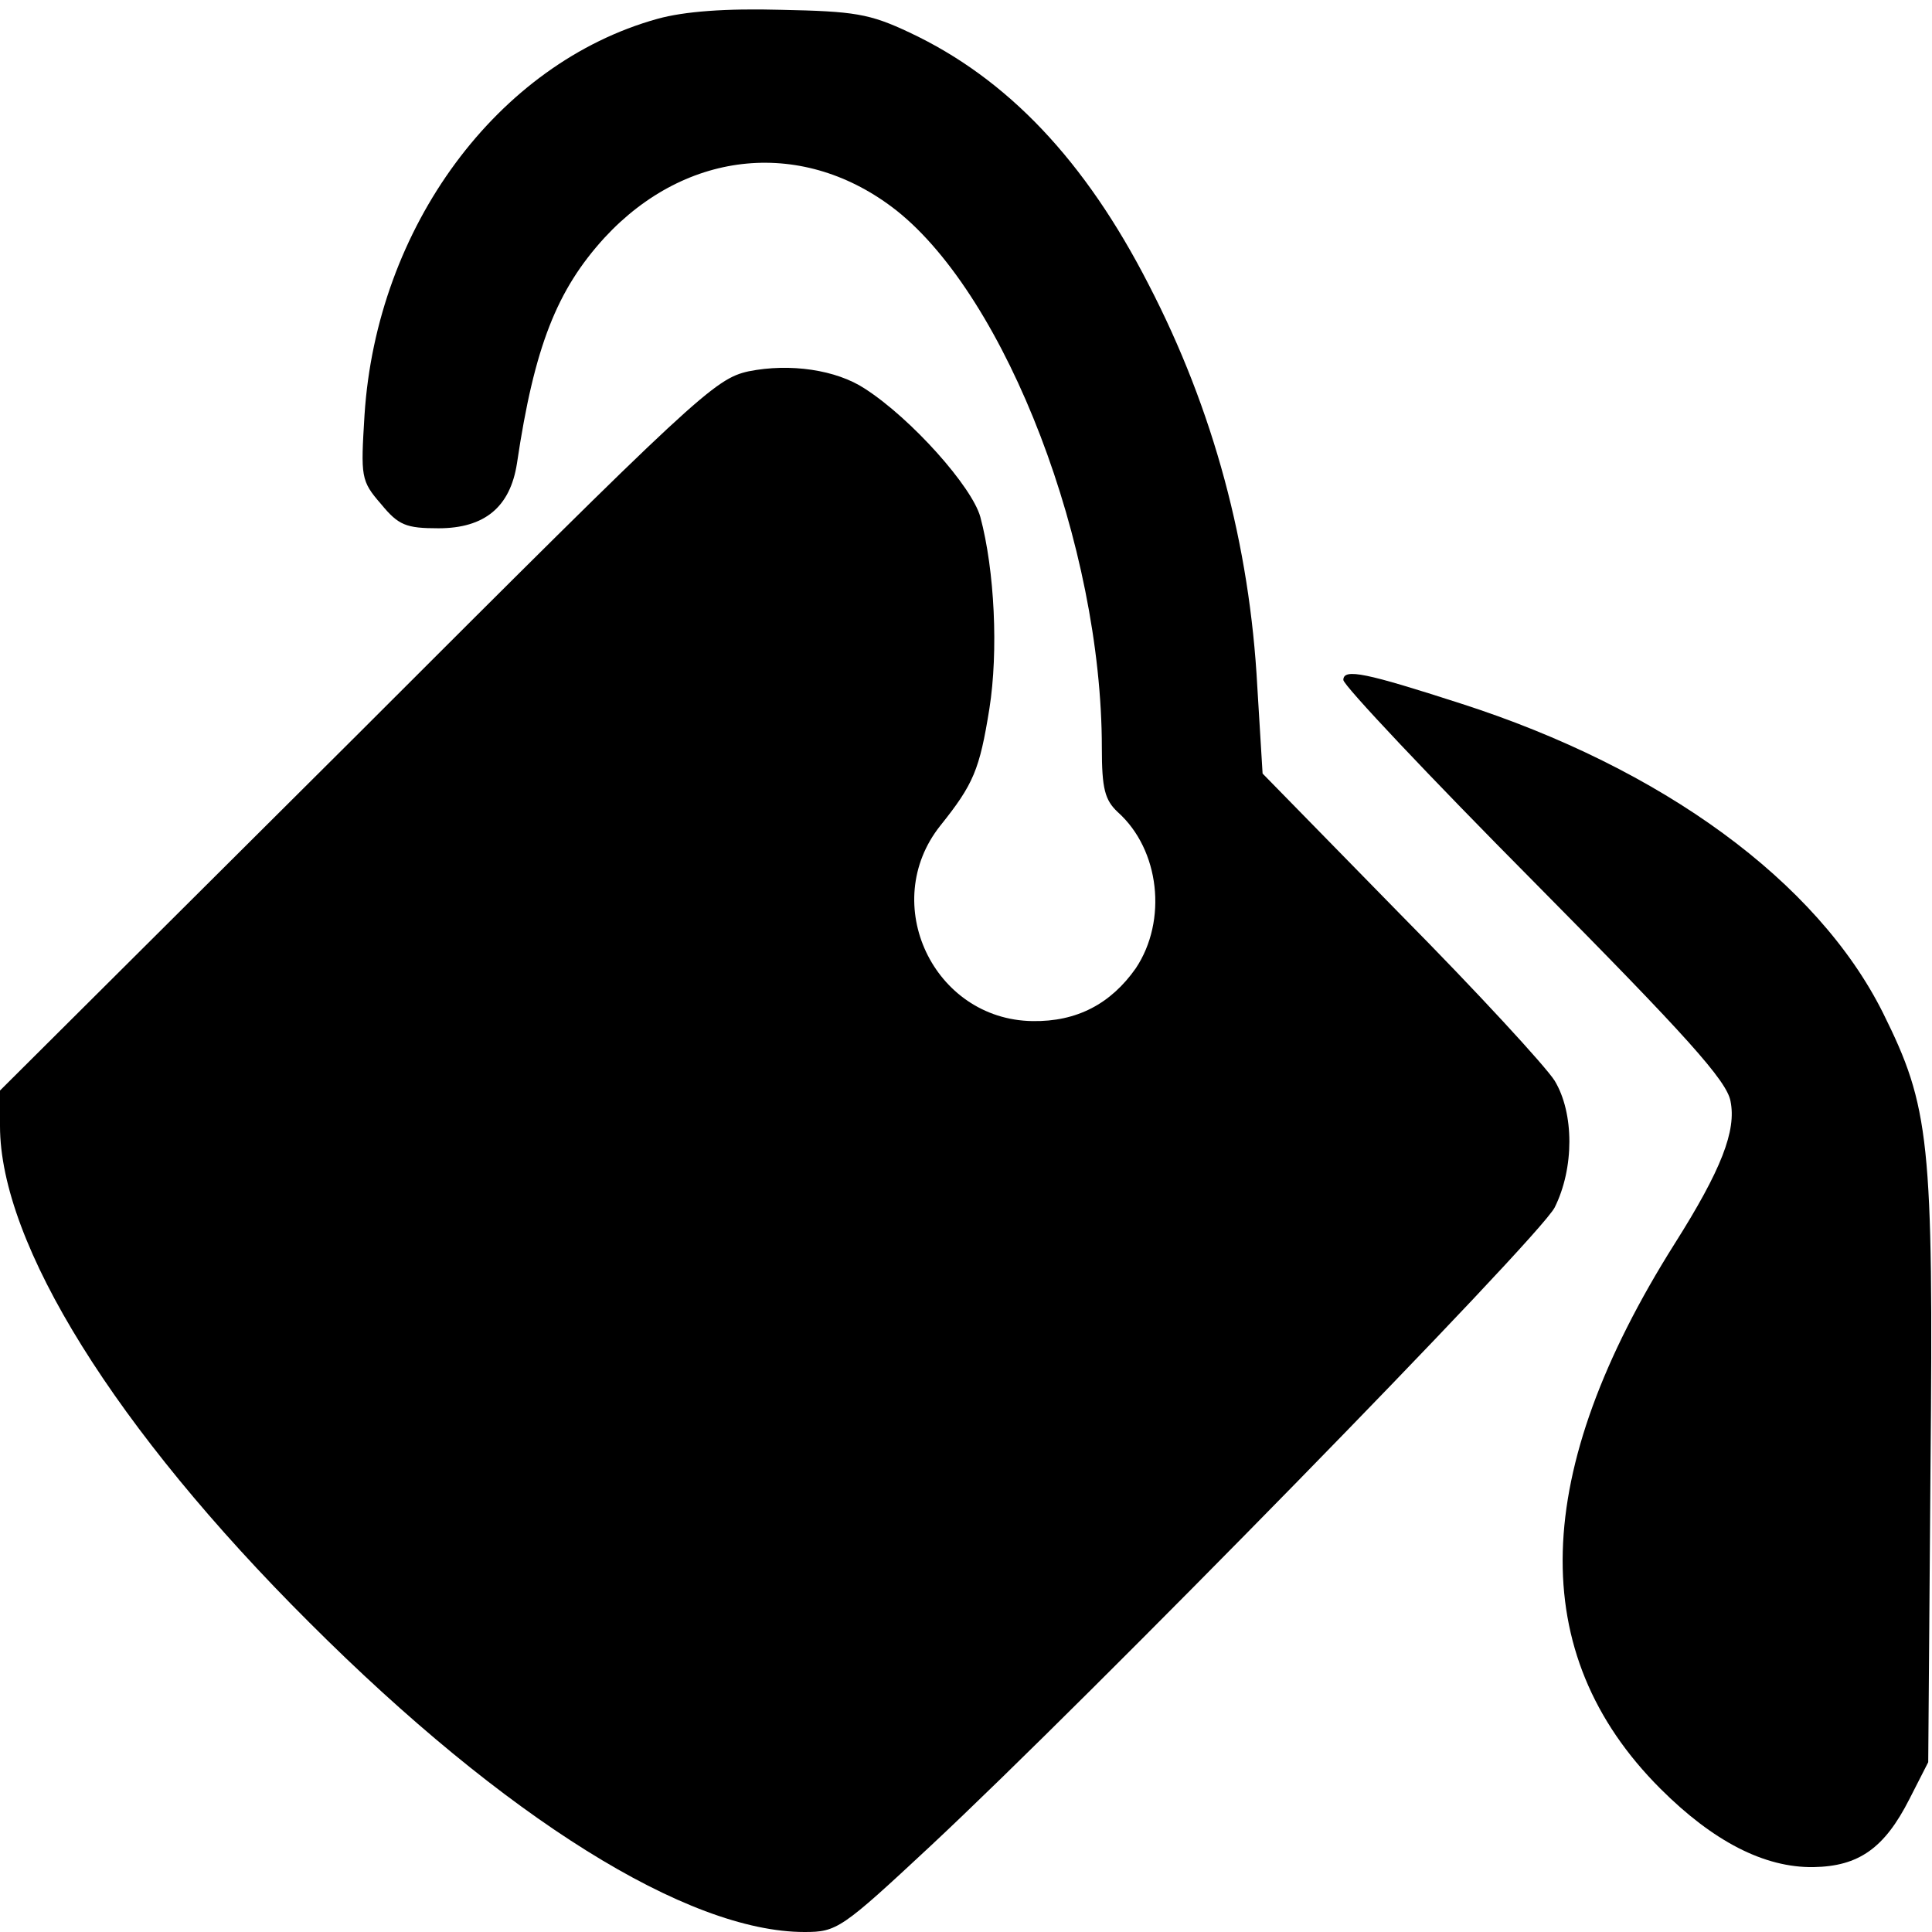
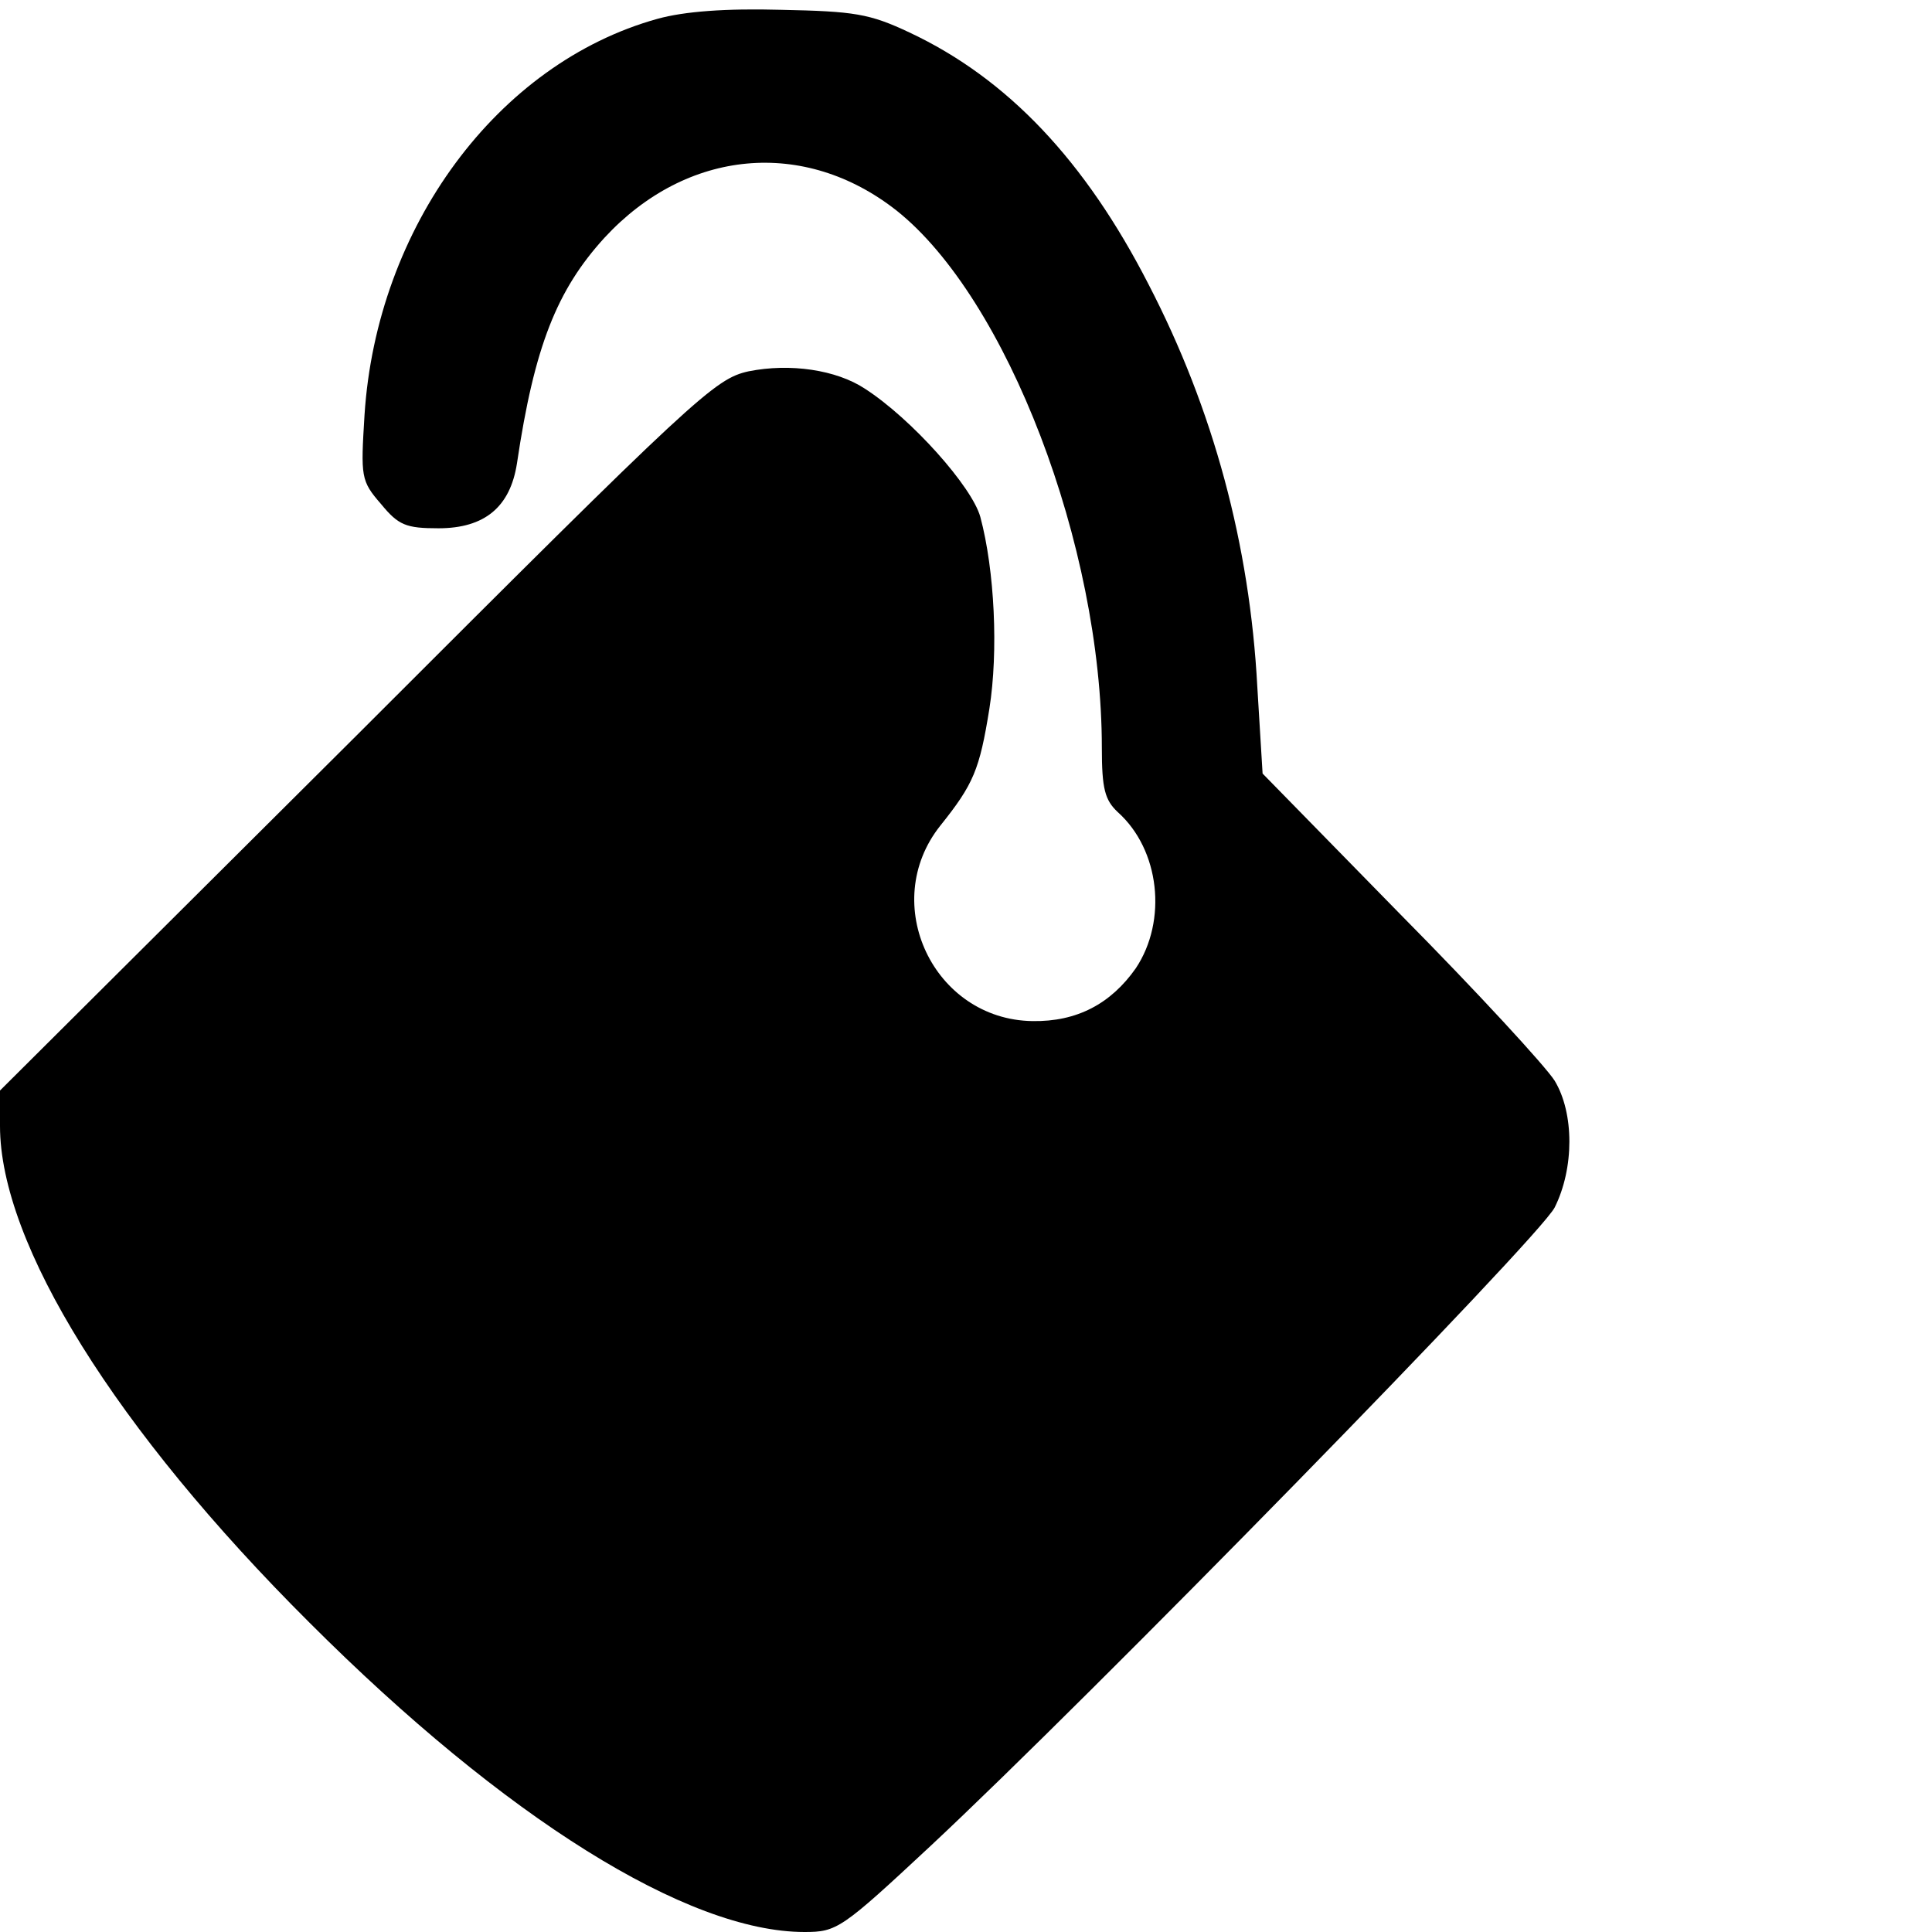
<svg xmlns="http://www.w3.org/2000/svg" viewBox="0 0 256 256">
  <g transform="translate(0,256) scale(0.1,-0.1)" stroke="none">
    <path d="M871 2535 c-212 -59 -372 -276 -388 -525 -5 -82 -5 -87 22 -118 23 -28 33 -32 76 -32 61 0 95 28 104 86 23 155 53 230 116 299 109 118 265 132 387 36 146 -116 272 -444 272 -712 0 -54 4 -69 21 -85 56 -50 66 -144 24 -207 -33 -47 -78 -71 -137 -70 -131 2 -204 156 -122 259 44 55 52 74 65 155 12 76 7 183 -12 254 -11 40 -91 130 -153 170 -38 25 -99 34 -154 23 -45 -10 -68 -31 -519 -482 l-473 -471 0 -47 c0 -156 153 -402 410 -658 259 -259 501 -410 656 -410 43 0 49 4 167 114 209 195 806 805 827 846 26 52 26 125 0 168 -12 19 -103 118 -204 220 l-183 187 -7 115 c-10 188 -58 367 -144 533 -84 164 -187 273 -317 334 -53 25 -73 28 -170 30 -73 2 -128 -2 -164 -12z" />
-     <path d="M1780 1659 c0 -7 114 -128 253 -268 202 -204 255 -263 260 -290 8 -39 -12 -91 -74 -189 -191 -303 -198 -543 -19 -722 70 -70 138 -105 203 -104 60 1 94 25 127 90 l25 49 3 389 c4 436 -1 479 -63 604 -87 174 -292 324 -560 410 -124 40 -155 47 -155 31z" />
  </g>
</svg>